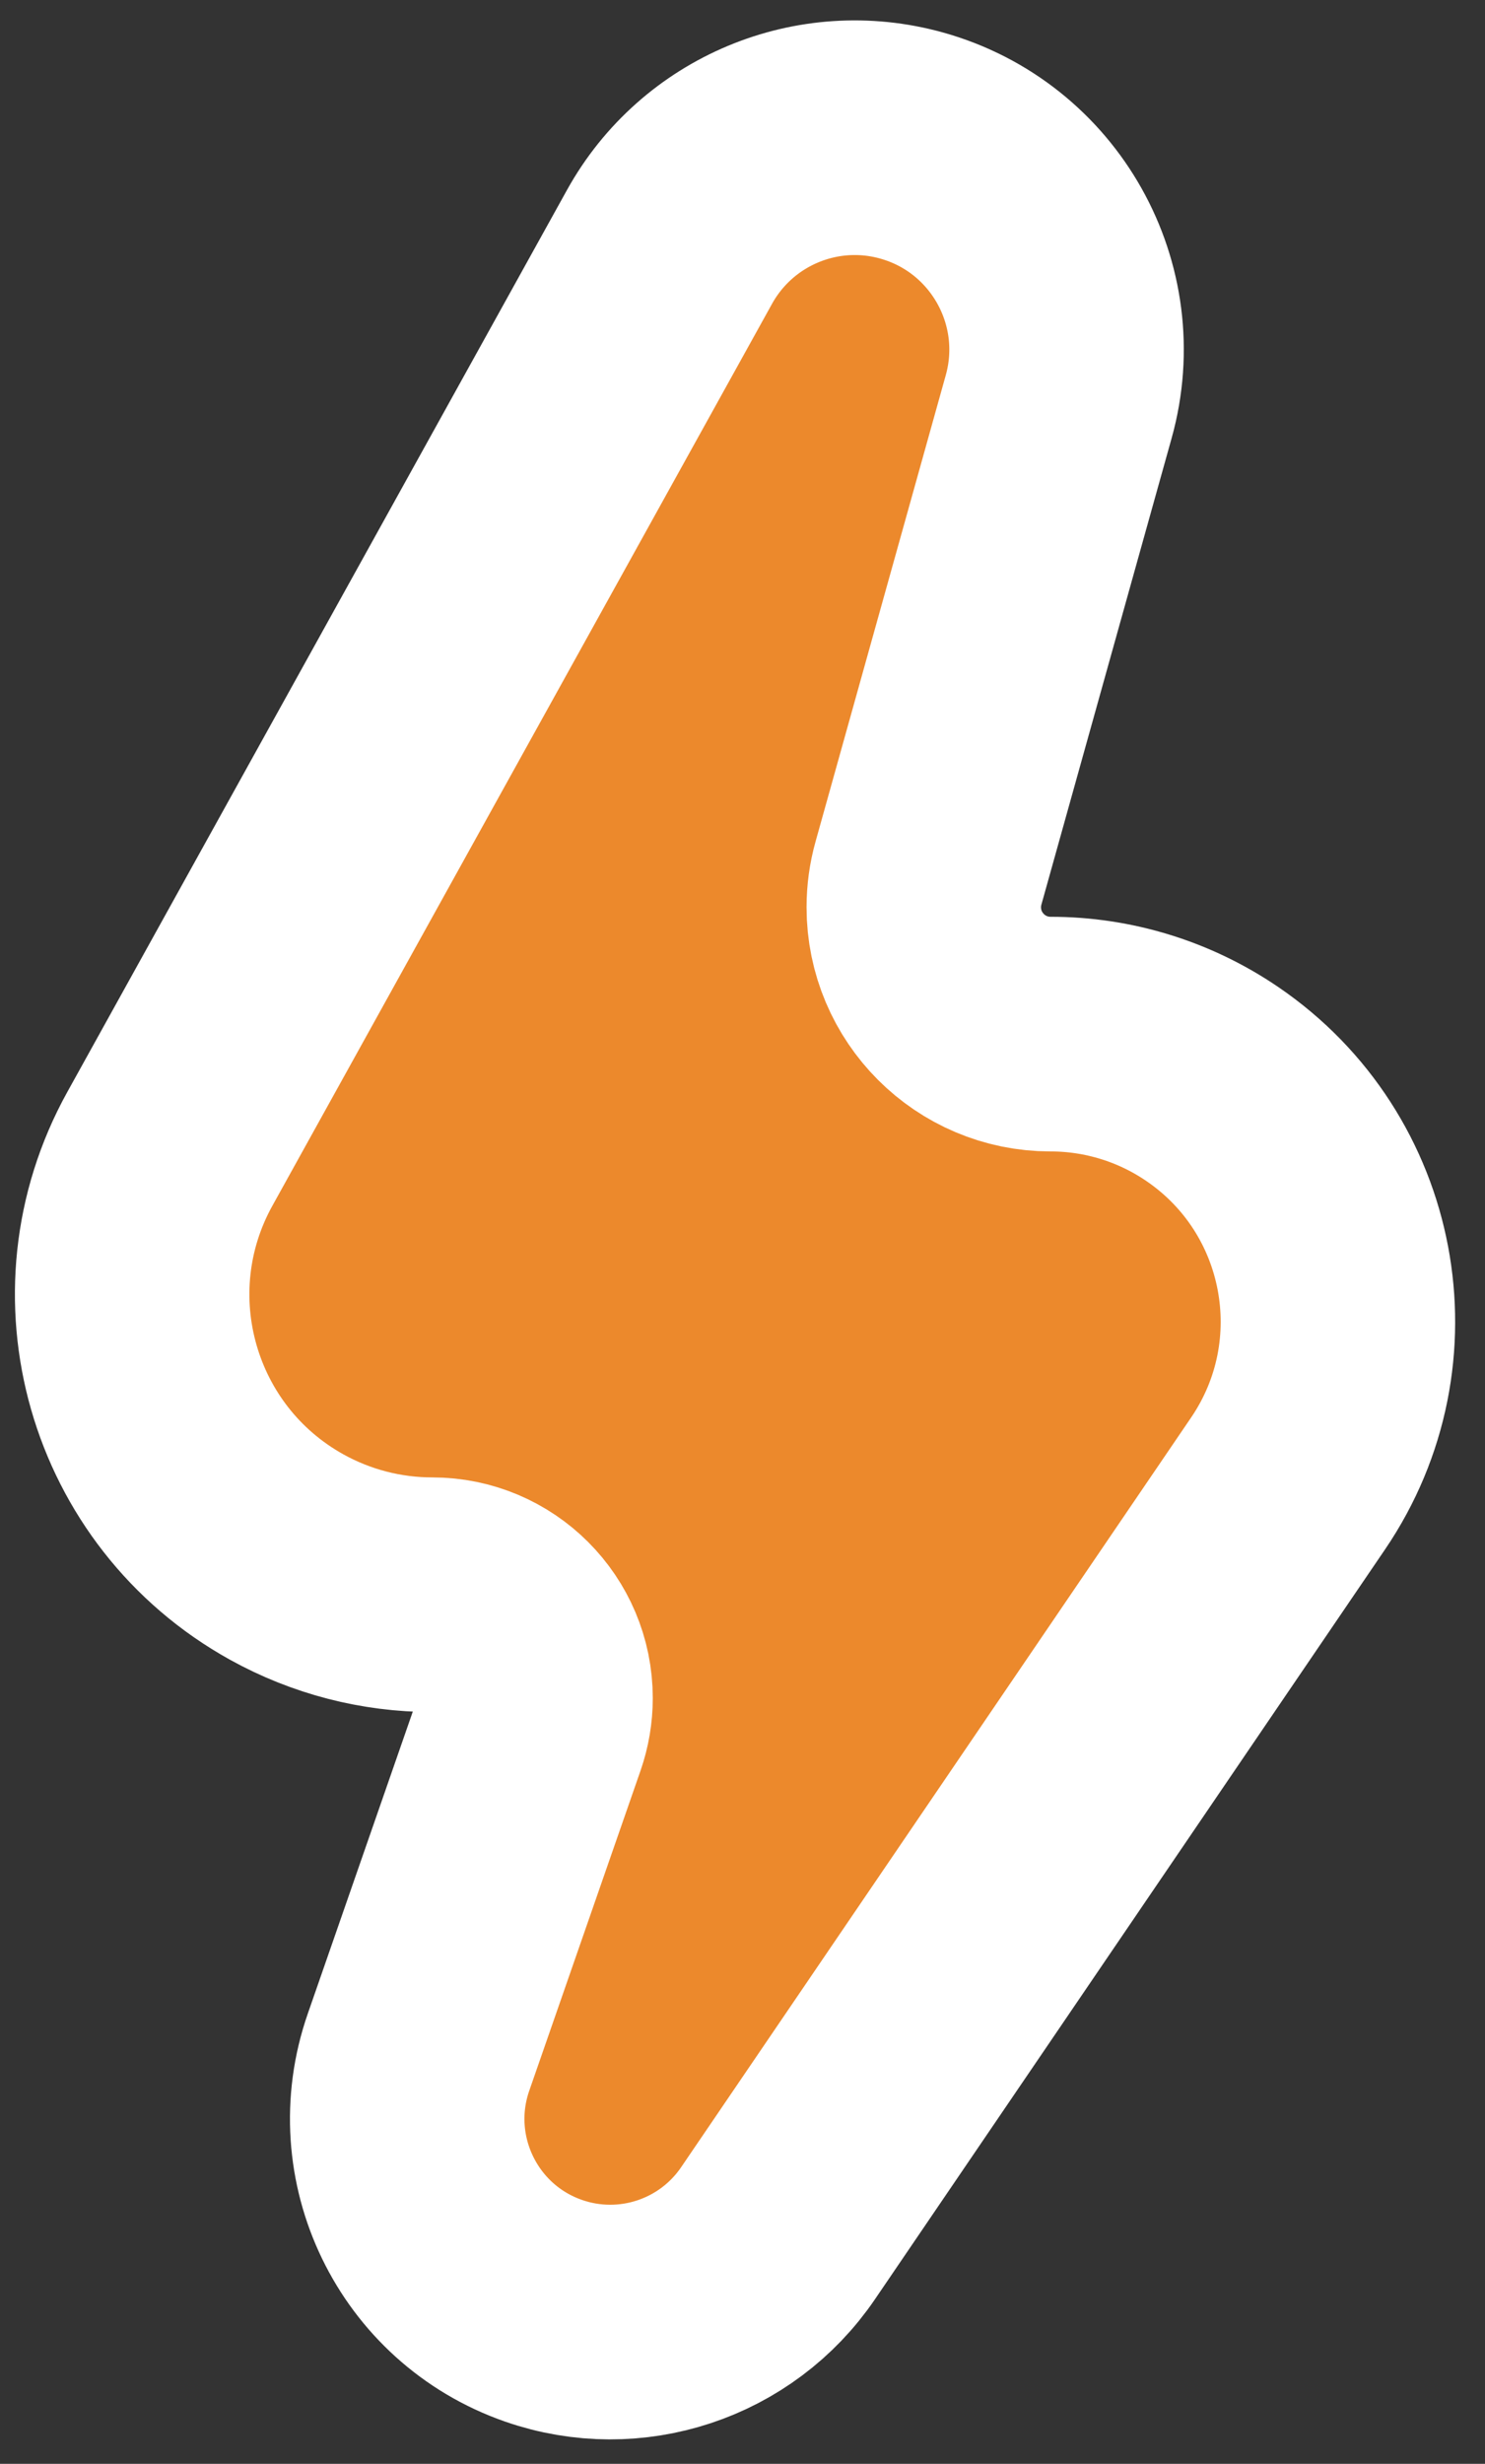
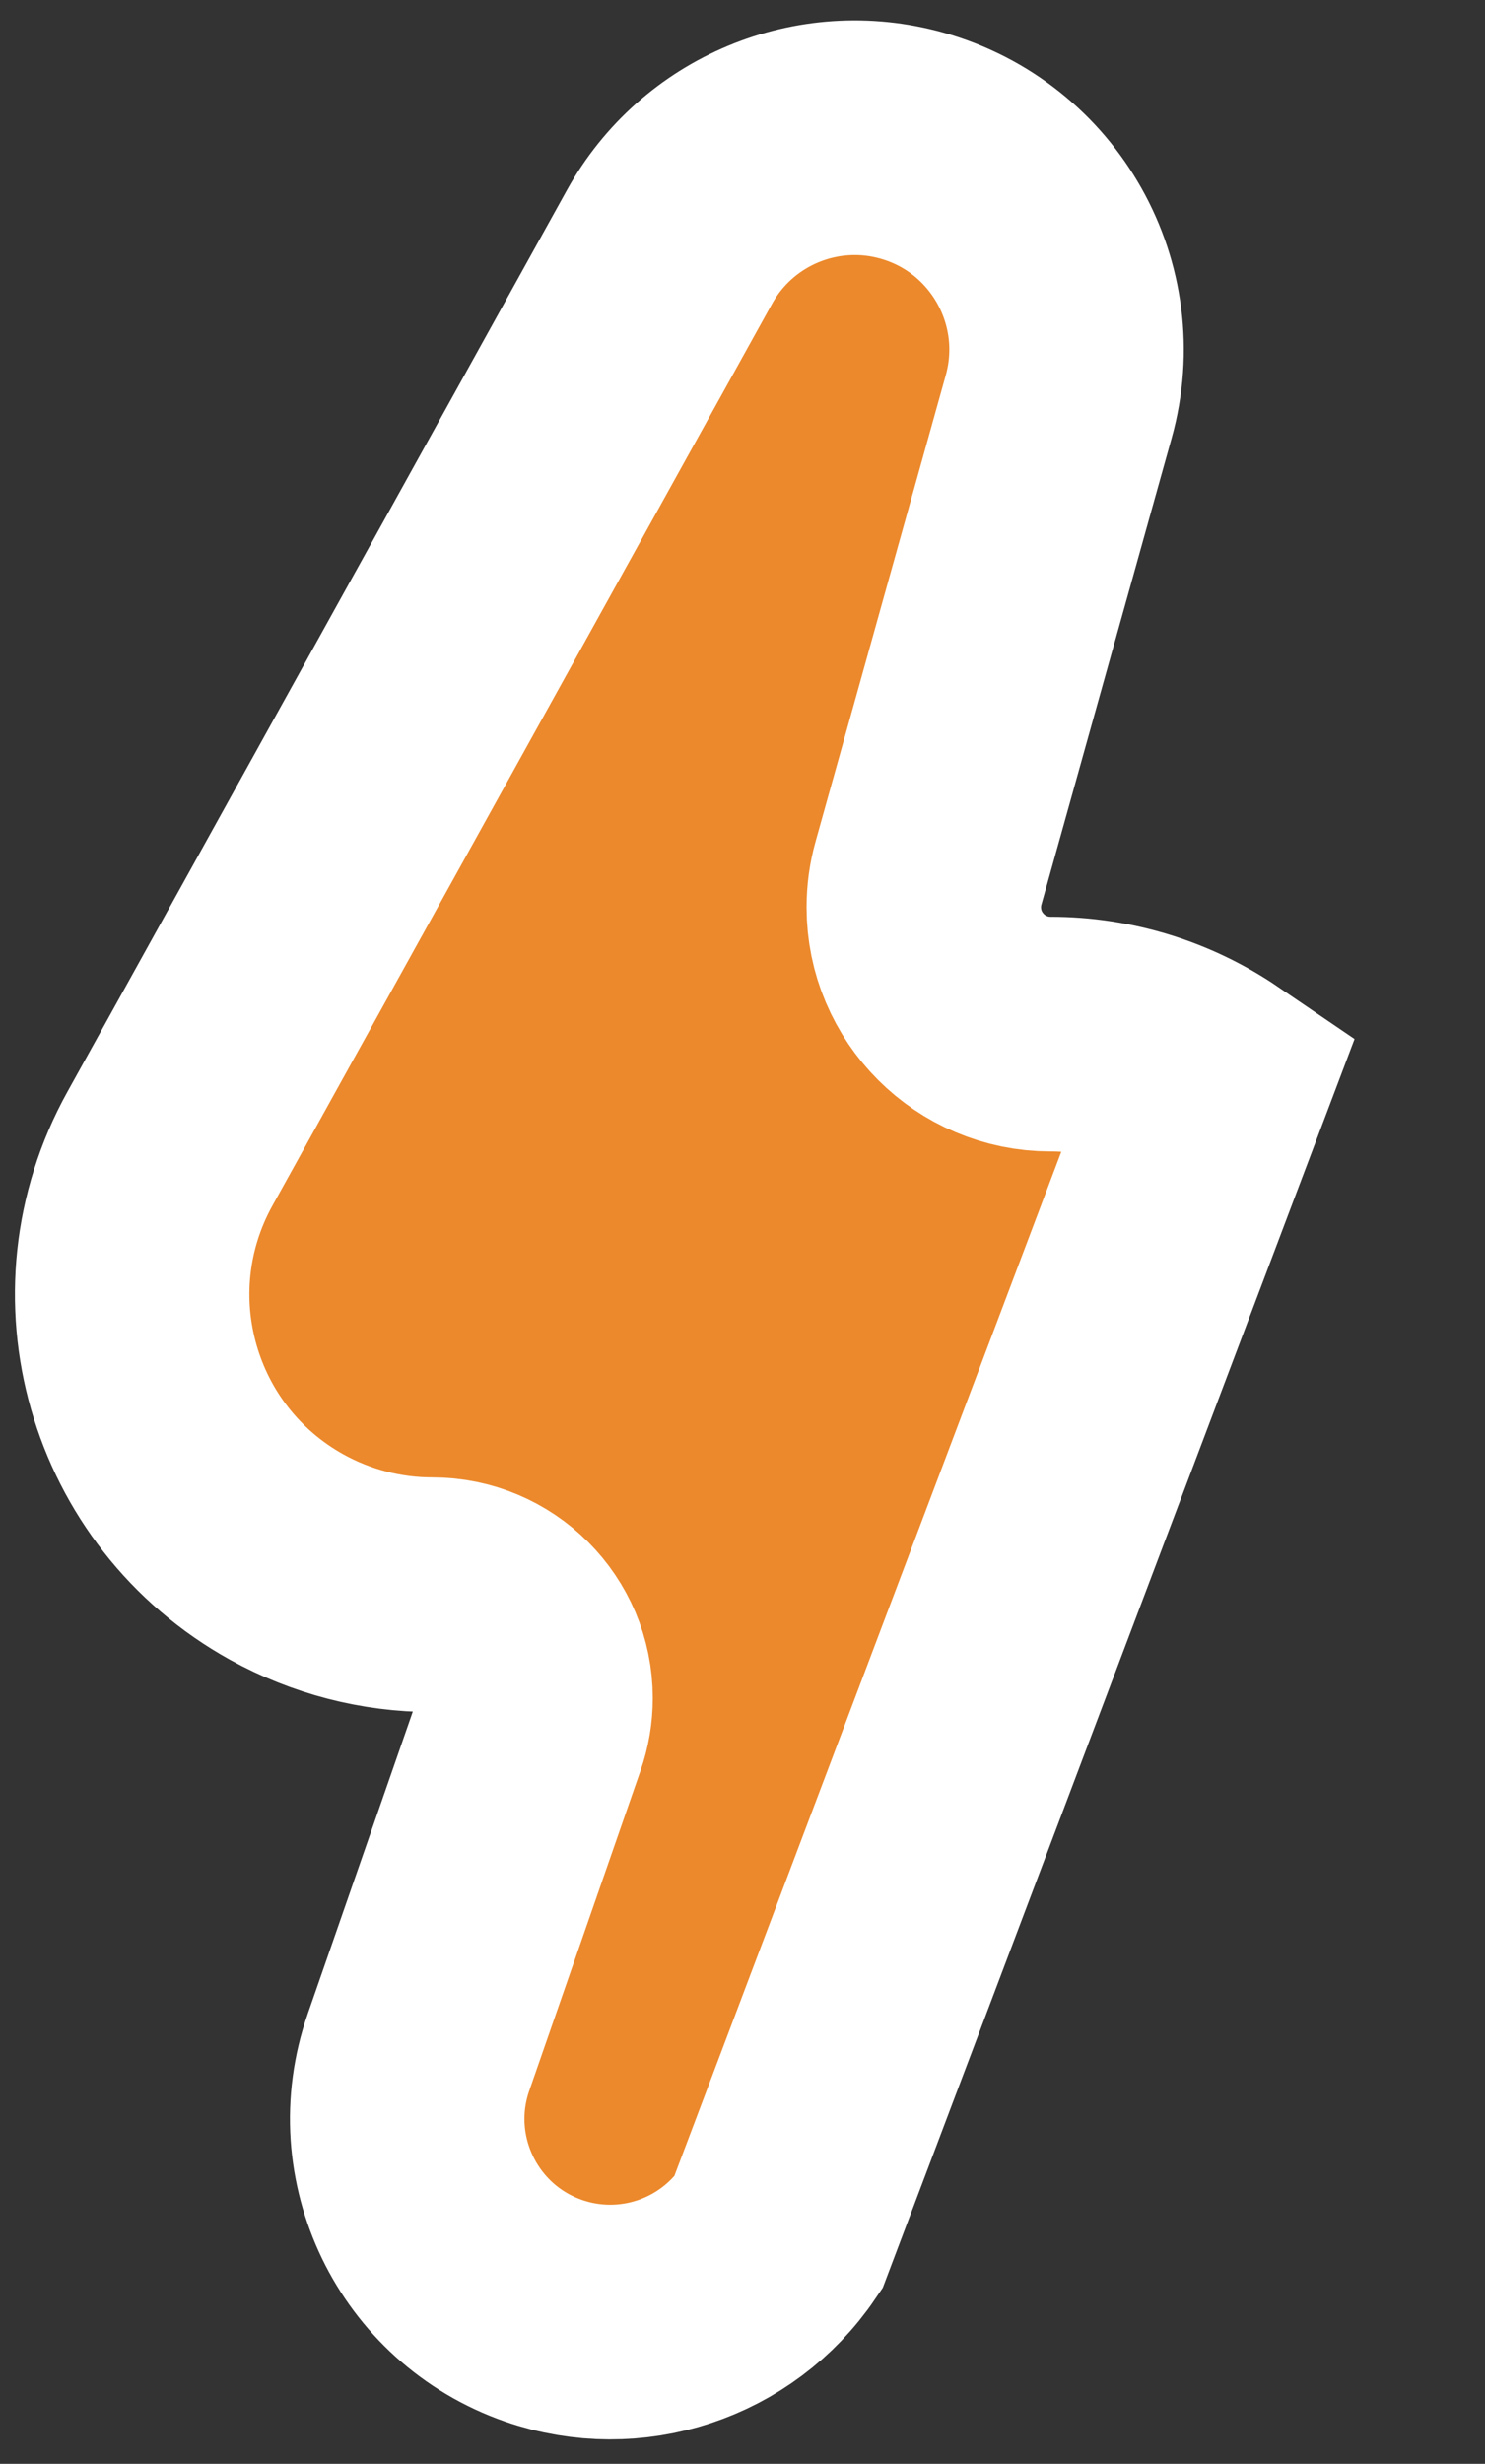
<svg xmlns="http://www.w3.org/2000/svg" width="38px" height="63px" viewBox="0 0 38 63" version="1.1">
  <rect x="0" y="0" width="38" height="63" fill="#333333" stroke="none" />
  <title>light</title>
  <desc>Created with Sketch.</desc>
  <g id="Page-1" stroke="none" stroke-width="1" fill="none" fill-rule="evenodd">
    <g id="light" transform="translate(4, 8)" fill="#EC892C" stroke="#FFFFFF" stroke-width="6">
-       <path d="M22.883,18.442 C24.359,18.442 25.8,18.886 27.02,19.717 C30.377,22.001 31.246,26.575 28.961,29.932 L15.91,49.103 C14.588,51.045 12.128,51.858 9.909,51.086 C7.199,50.143 5.767,47.182 6.71,44.473 L9.557,36.29 C9.654,36.011 9.704,35.717 9.704,35.421 C9.704,33.96 8.52,32.777 7.06,32.777 C5.757,32.777 4.476,32.445 3.337,31.814 C-0.371,29.758 -1.71,25.086 0.346,21.377 L13.132,-1.686 C14.349,-3.881 16.913,-4.953 19.33,-4.278 C22.213,-3.473 23.897,-0.483 23.091,2.4 L19.759,14.325 C19.679,14.609 19.639,14.903 19.639,15.198 C19.639,16.99 21.092,18.442 22.883,18.442 Z" id="Path" />
+       <path d="M22.883,18.442 C24.359,18.442 25.8,18.886 27.02,19.717 L15.91,49.103 C14.588,51.045 12.128,51.858 9.909,51.086 C7.199,50.143 5.767,47.182 6.71,44.473 L9.557,36.29 C9.654,36.011 9.704,35.717 9.704,35.421 C9.704,33.96 8.52,32.777 7.06,32.777 C5.757,32.777 4.476,32.445 3.337,31.814 C-0.371,29.758 -1.71,25.086 0.346,21.377 L13.132,-1.686 C14.349,-3.881 16.913,-4.953 19.33,-4.278 C22.213,-3.473 23.897,-0.483 23.091,2.4 L19.759,14.325 C19.679,14.609 19.639,14.903 19.639,15.198 C19.639,16.99 21.092,18.442 22.883,18.442 Z" id="Path" />
    </g>
  </g>
</svg>